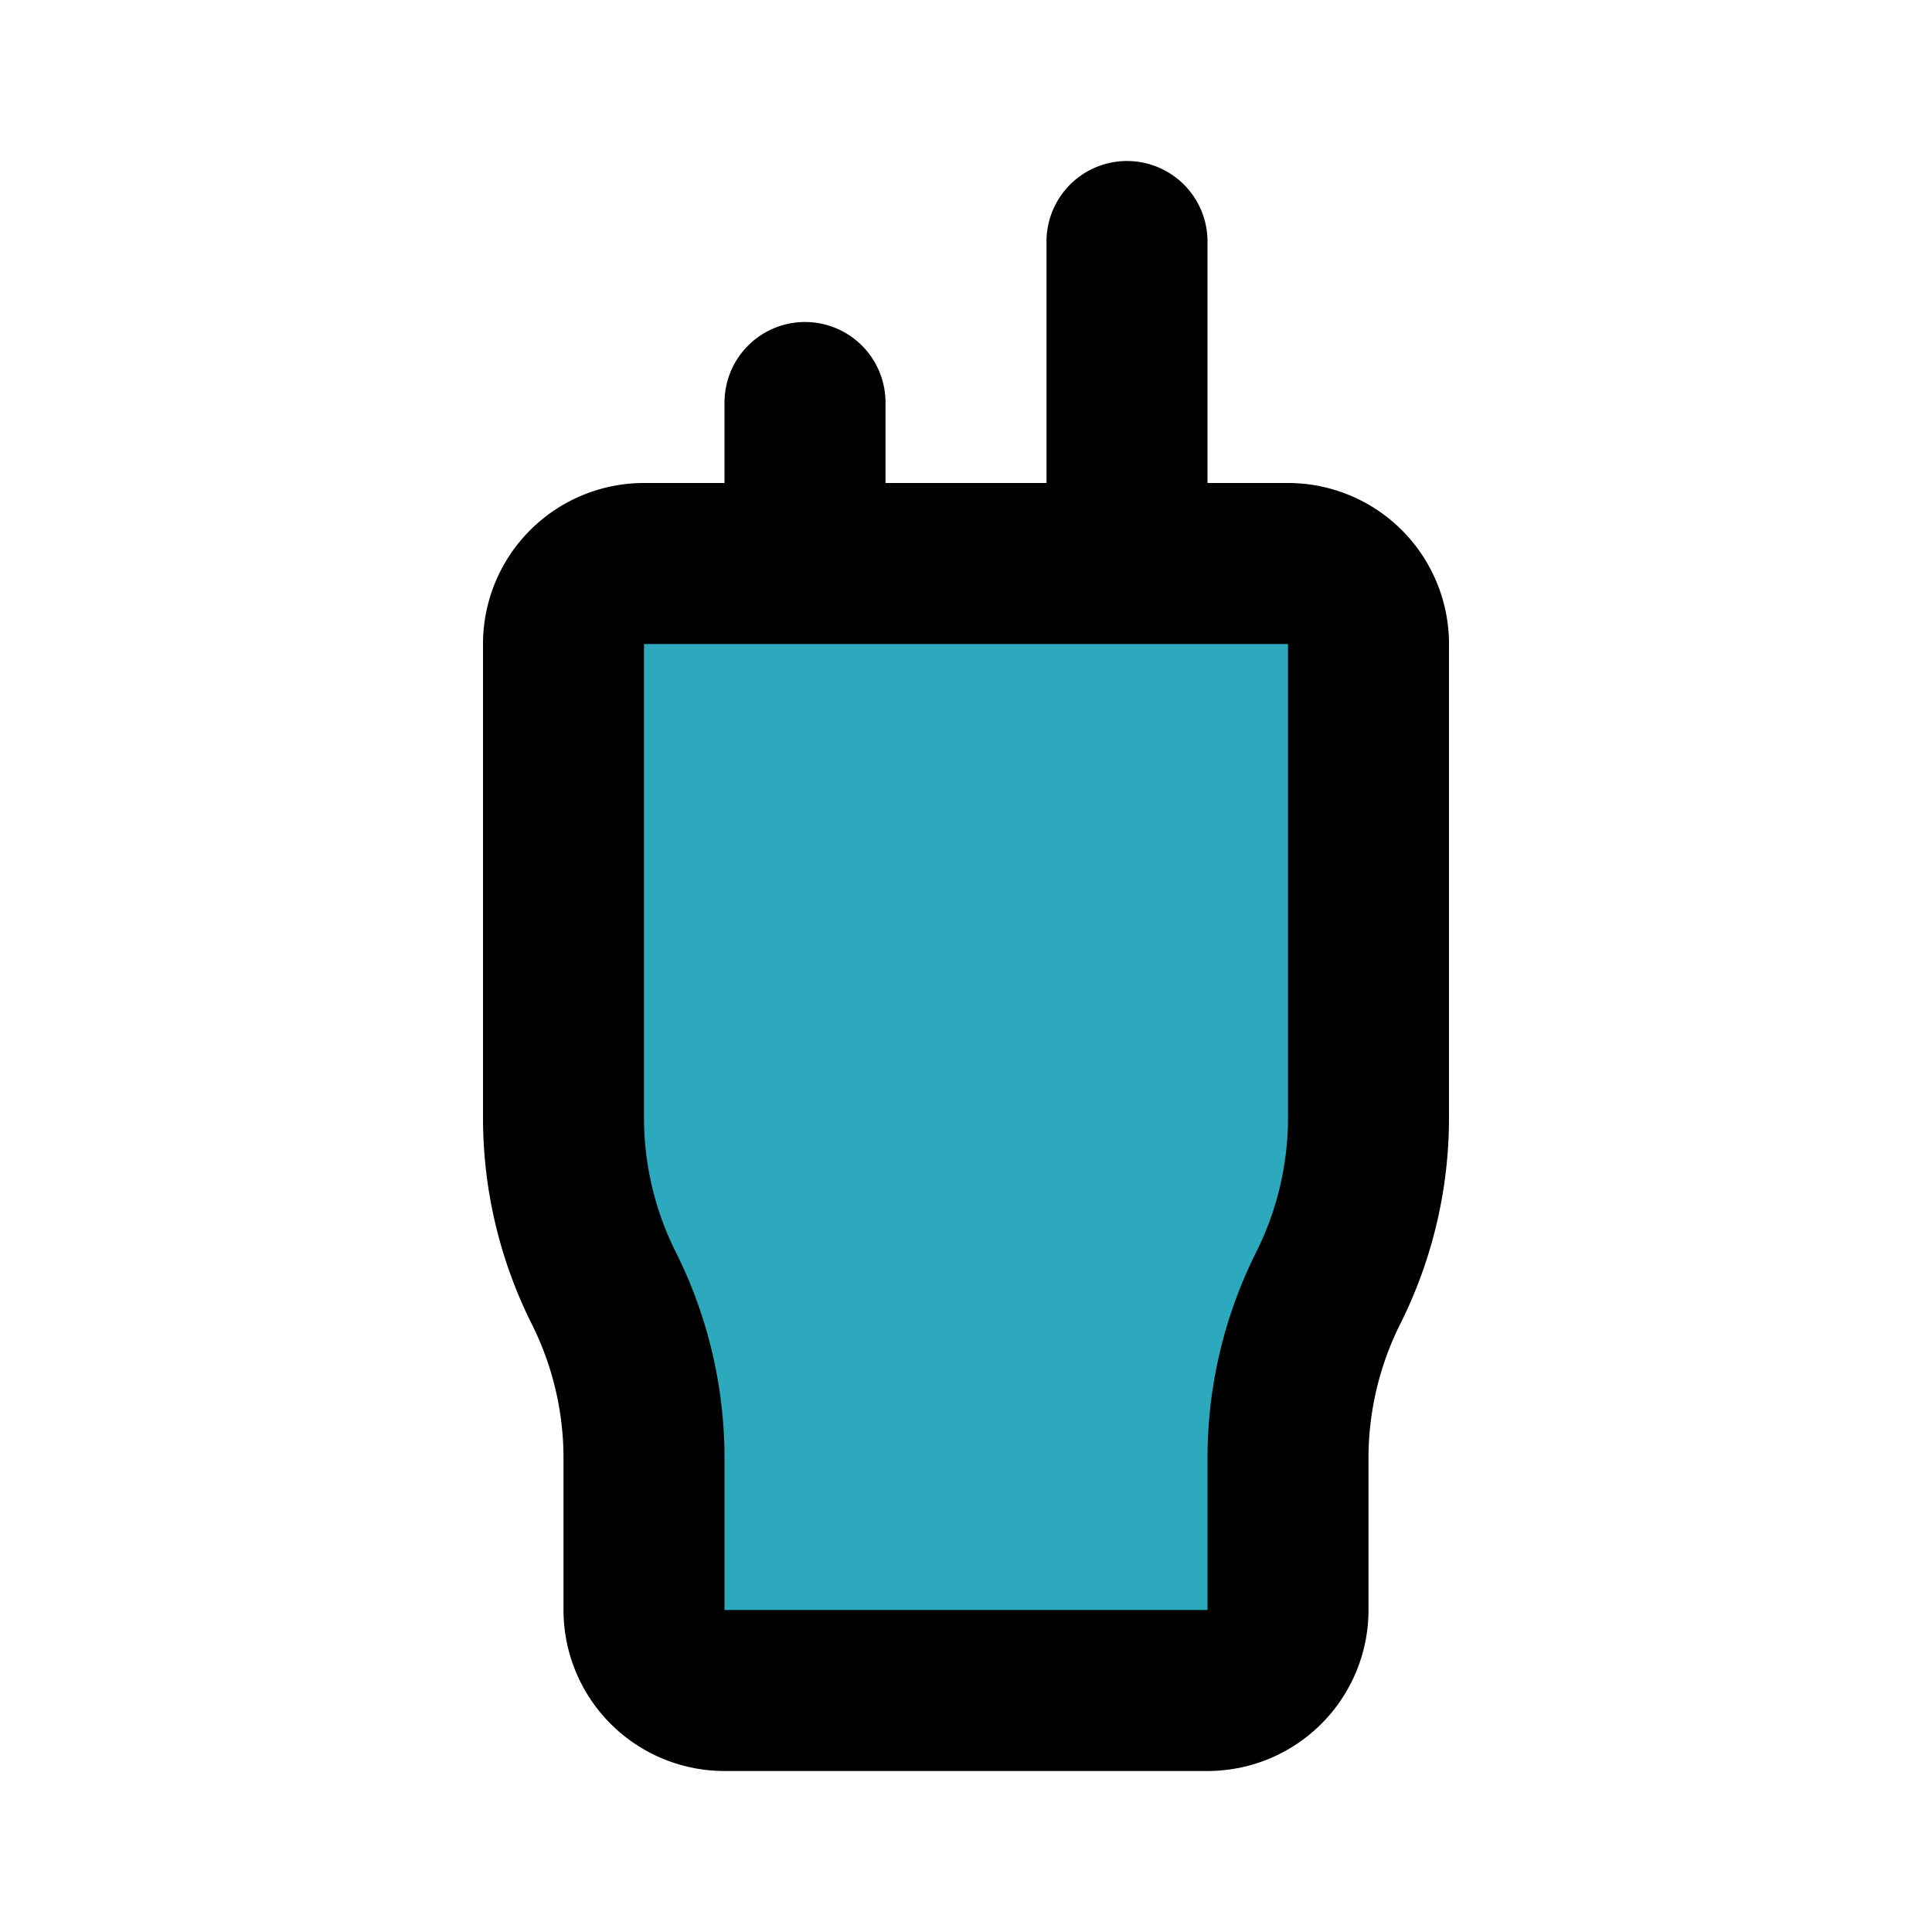
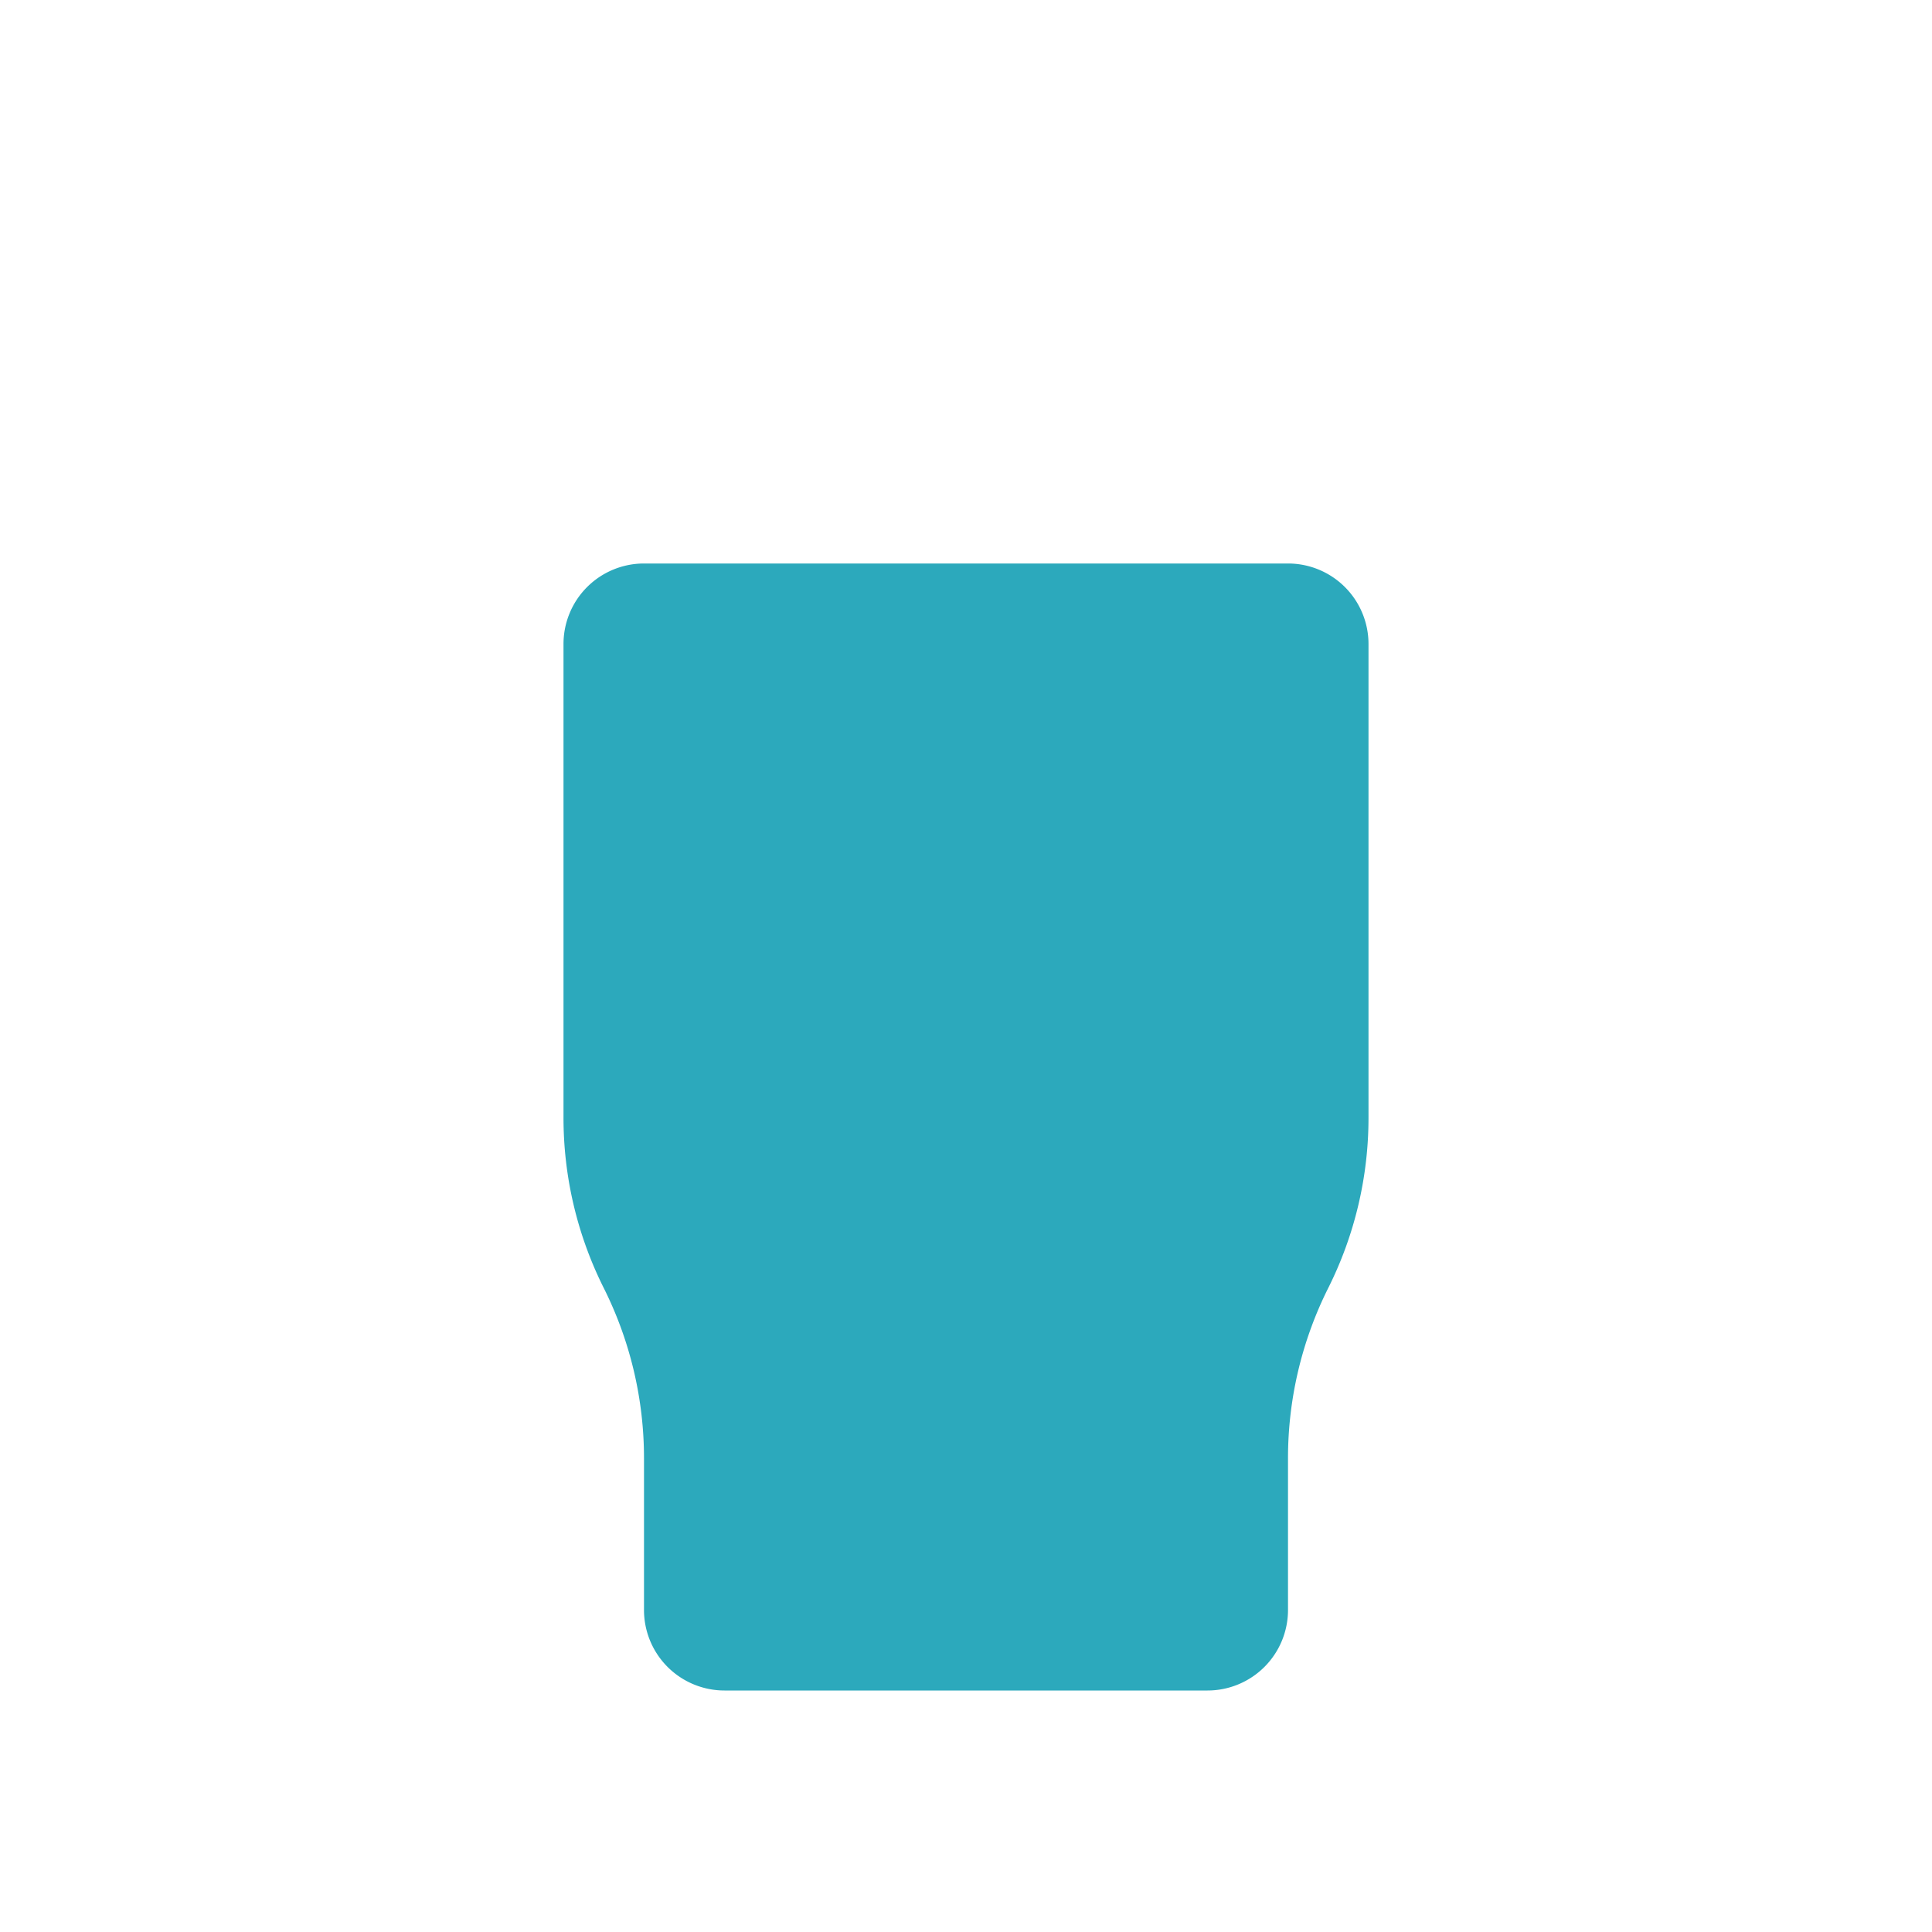
<svg xmlns="http://www.w3.org/2000/svg" fill="#000000" width="800px" height="800px" viewBox="0 0 24 24" id="walkie-talkie" data-name="Flat Line" class="icon flat-line">
  <path id="secondary" d="M8,7h8a1,1,0,0,1,1,1v5.88A4.72,4.72,0,0,1,16.5,16h0a4.72,4.72,0,0,0-.5,2.12V20a1,1,0,0,1-1,1H9a1,1,0,0,1-1-1V18.12A4.72,4.72,0,0,0,7.5,16h0A4.72,4.72,0,0,1,7,13.88V8A1,1,0,0,1,8,7Z" style="fill: rgb(44, 169, 188); stroke-width: 2;" />
-   <path id="primary" d="M14,3V7M10,5V7M8,7h8a1,1,0,0,1,1,1v5.88A4.72,4.72,0,0,1,16.5,16h0a4.72,4.72,0,0,0-.5,2.12V20a1,1,0,0,1-1,1H9a1,1,0,0,1-1-1V18.12A4.72,4.72,0,0,0,7.5,16h0A4.72,4.72,0,0,1,7,13.88V8A1,1,0,0,1,8,7Z" style="fill: none; stroke: rgb(0, 0, 0); stroke-linecap: round; stroke-linejoin: round; stroke-width: 2;" />
</svg>